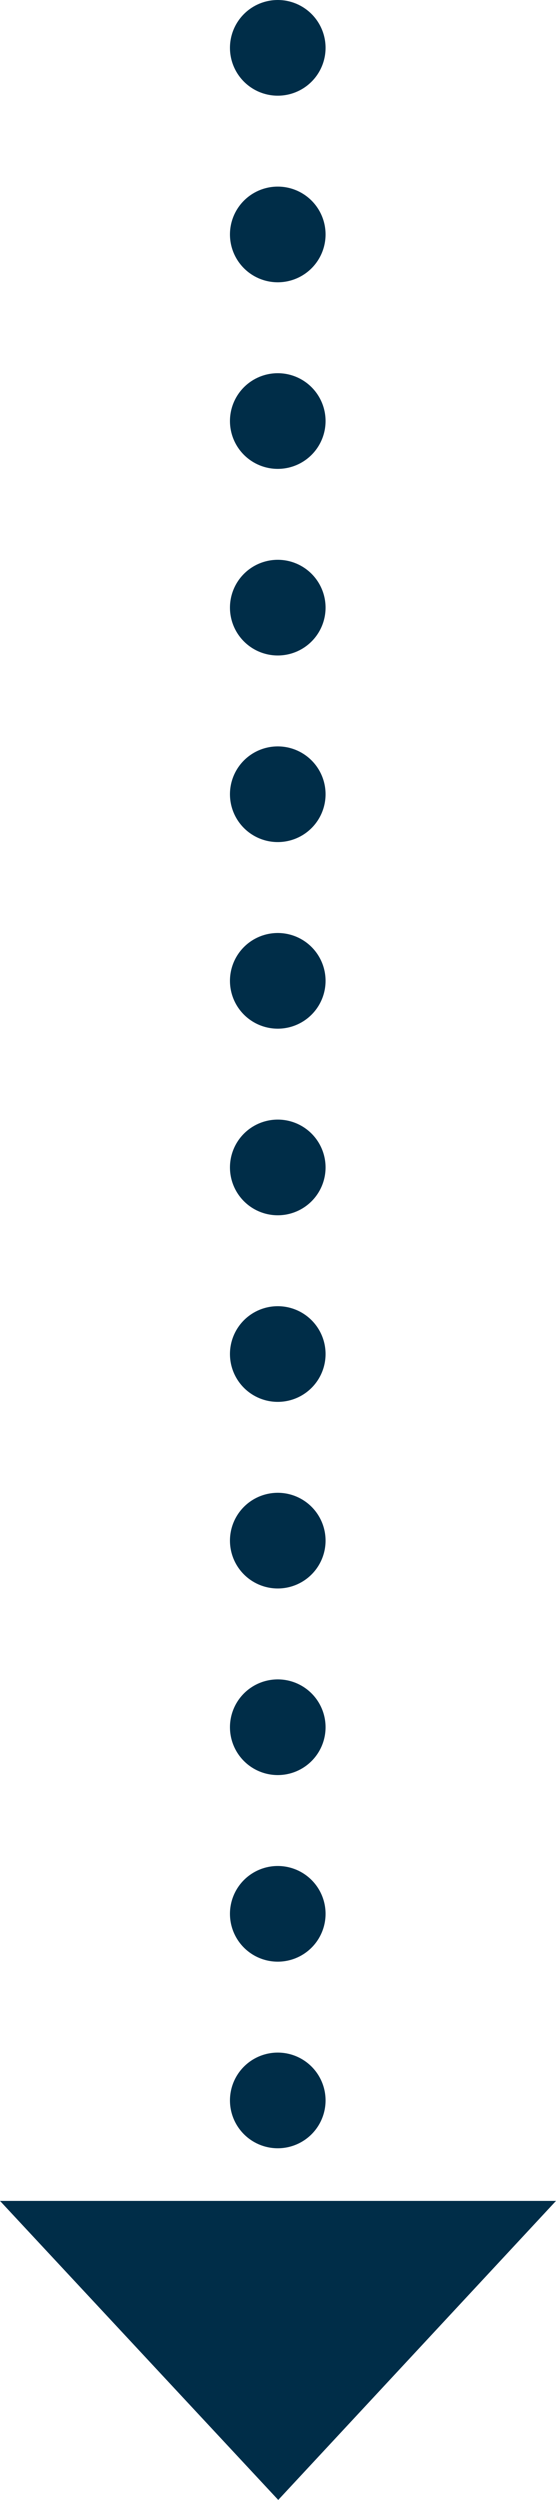
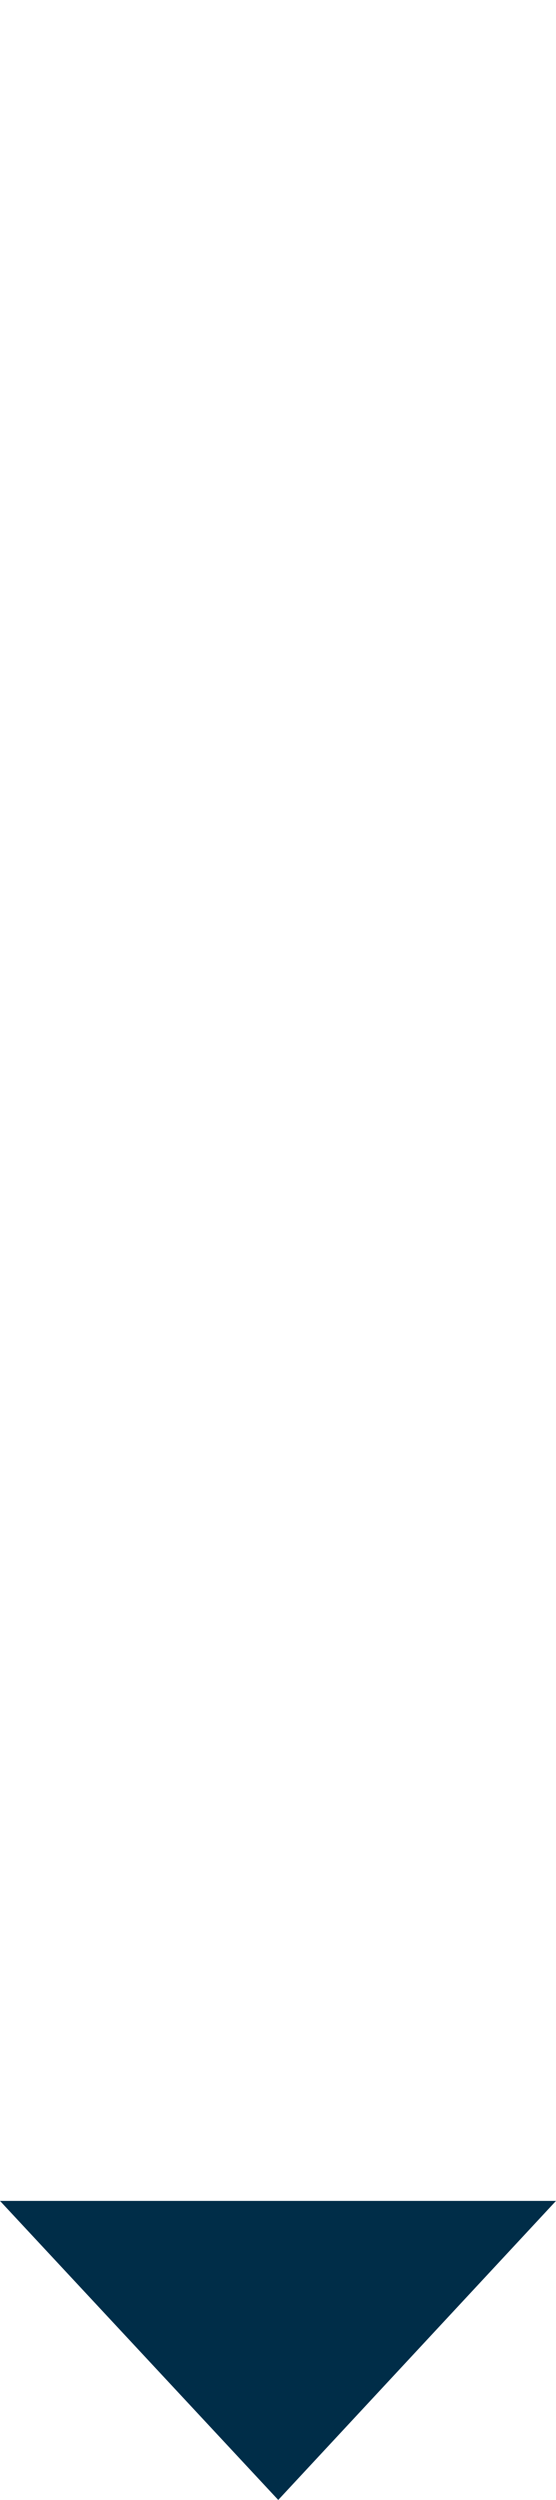
<svg xmlns="http://www.w3.org/2000/svg" id="Ebene_2" viewBox="0 0 11.63 52.25">
  <defs>
    <style>
      .cls-1, .cls-2, .cls-3 {
        fill: none;
      }

      .cls-2, .cls-3 {
        stroke: #002d48;
        stroke-linecap: round;
        stroke-linejoin: round;
        stroke-width: 2px;
      }

      .cls-4 {
        fill: #002d48;
      }

      .cls-5 {
        clip-path: url(#clippath);
      }

      .cls-3 {
        stroke-dasharray: 0 3.9;
      }
    </style>
    <clipPath id="clippath">
      <rect class="cls-1" width="11.63" height="52.25" />
    </clipPath>
  </defs>
  <g id="Ebene_2-2" data-name="Ebene_2">
-     <line class="cls-3" x1="5.81" y1="4.9" x2="5.81" y2="45.83" />
    <g class="cls-5">
-       <path class="cls-2" d="M5.81,47.78h0M5.81,1h0" />
+       <path class="cls-2" d="M5.81,47.78h0M5.81,1" />
    </g>
    <polygon class="cls-4" points="0 46 5.82 52.25 11.63 46 0 46" />
  </g>
</svg>